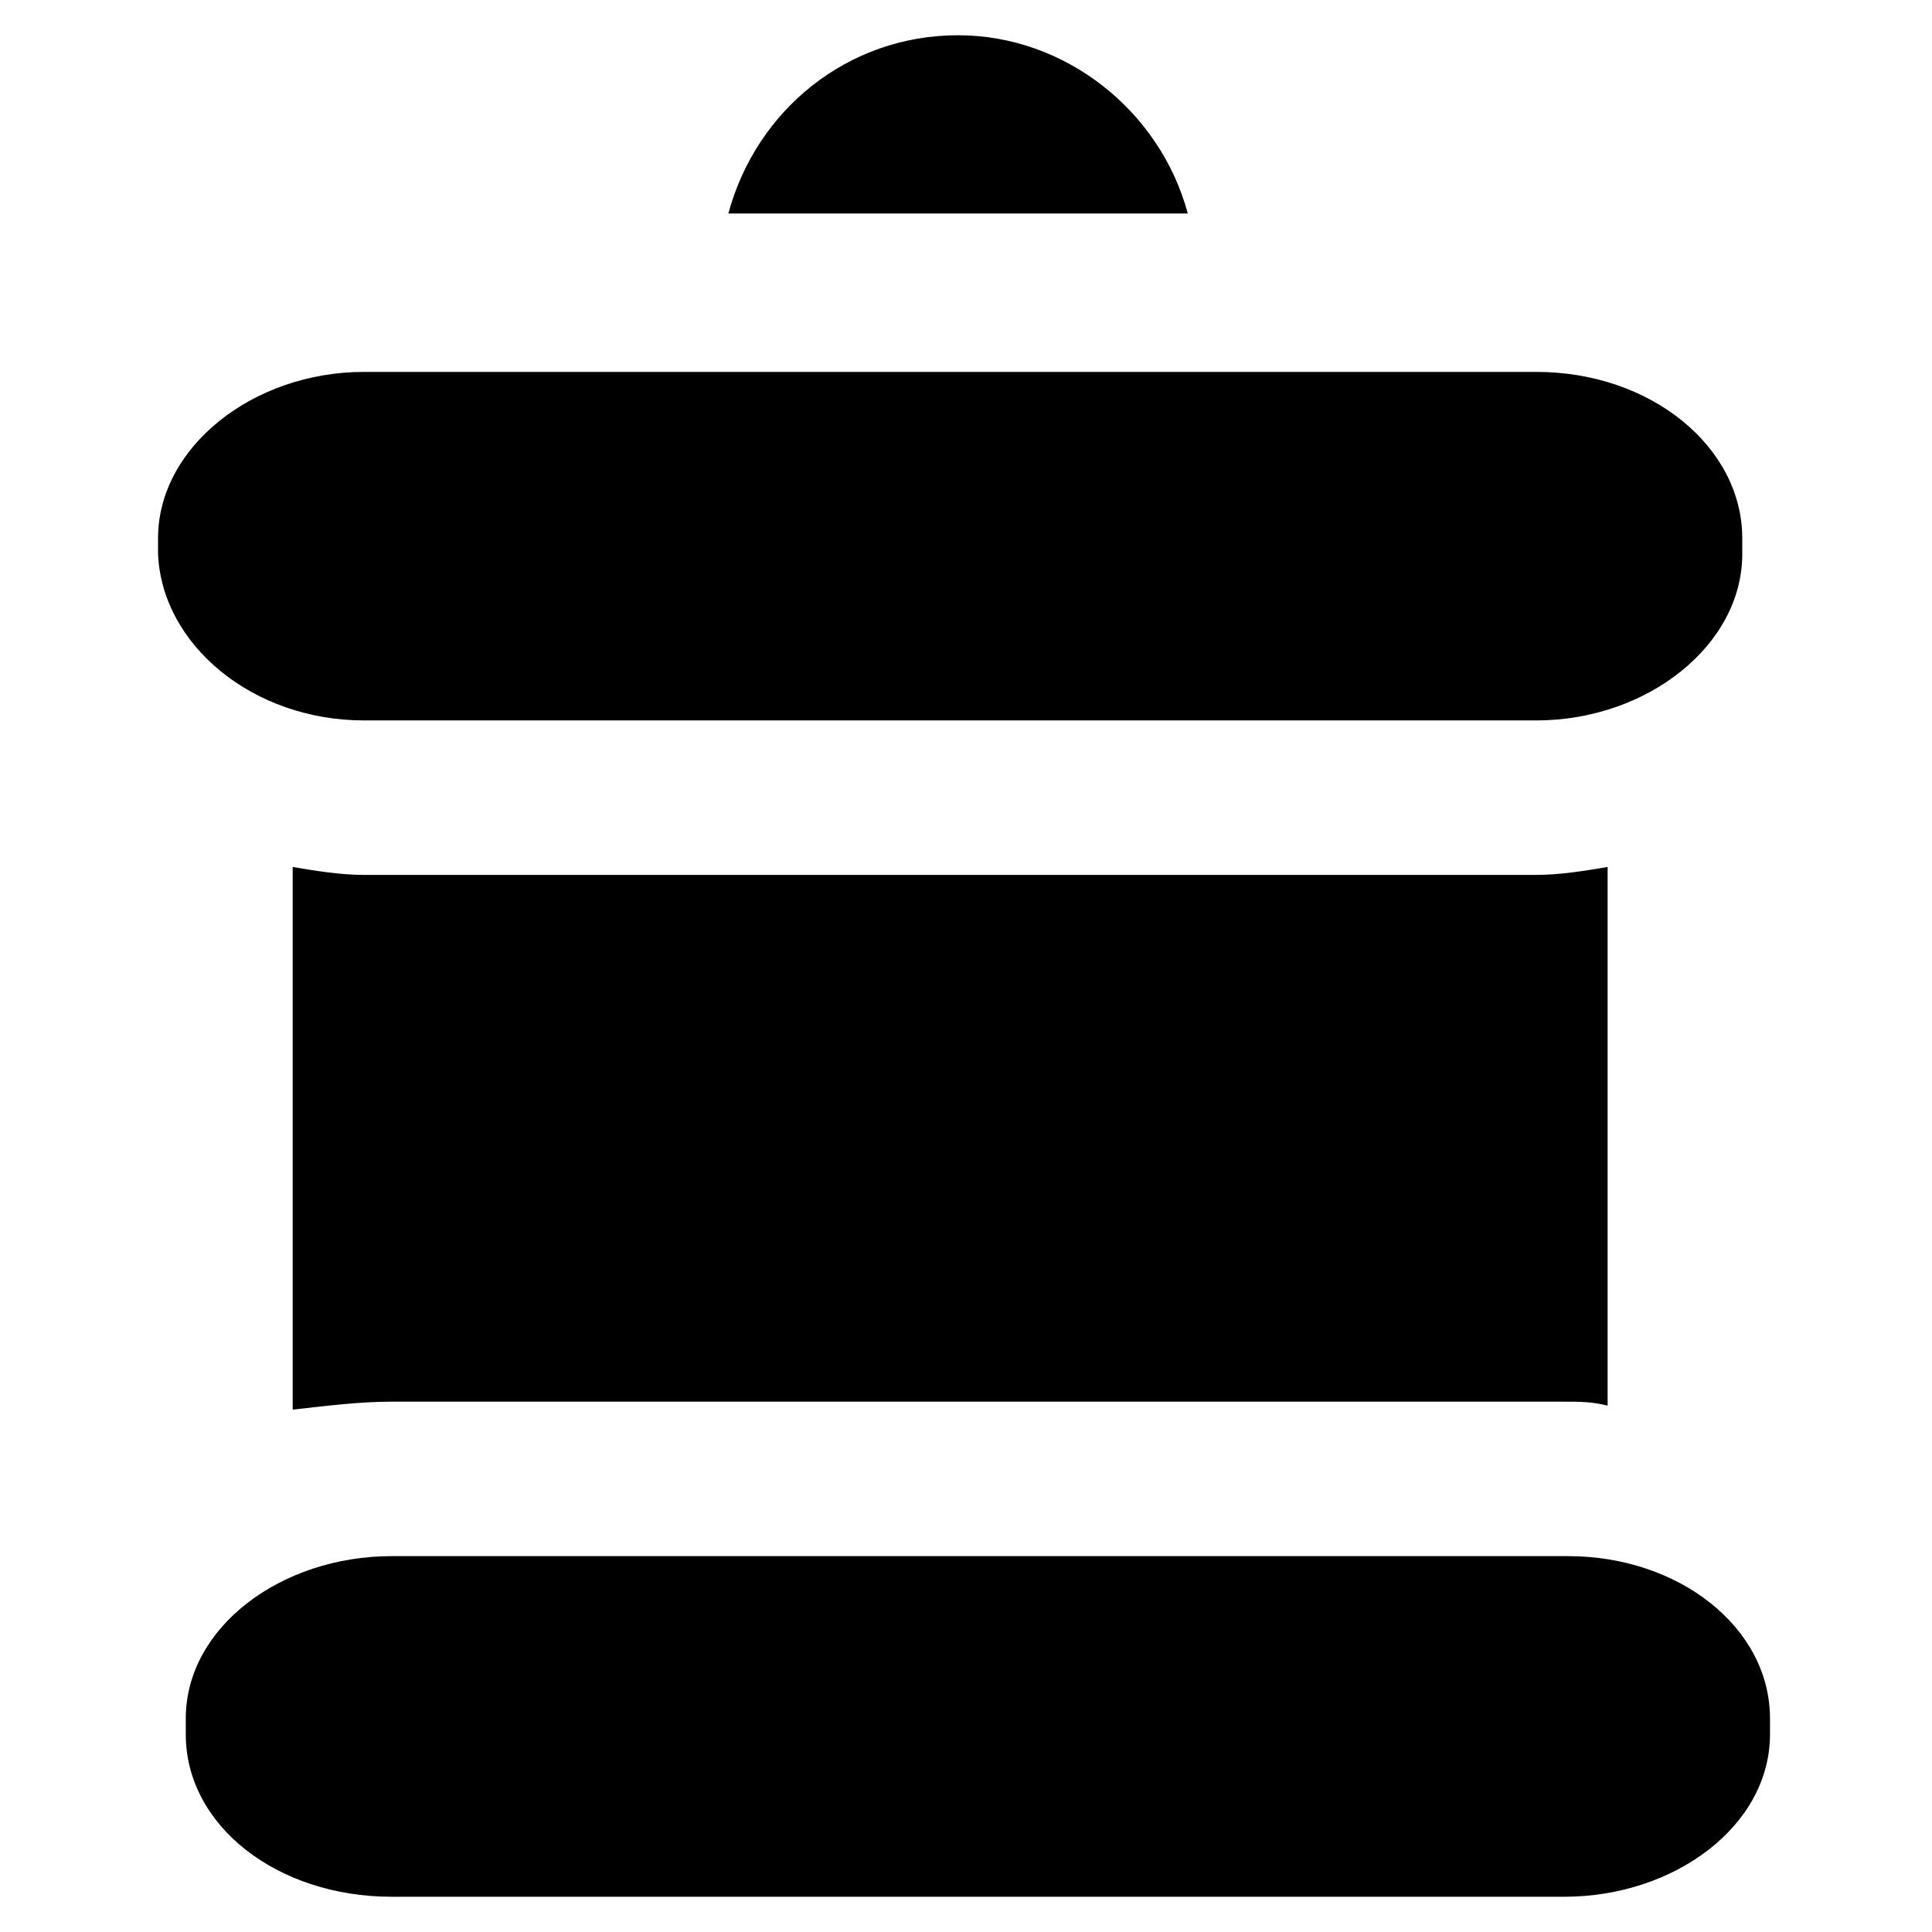
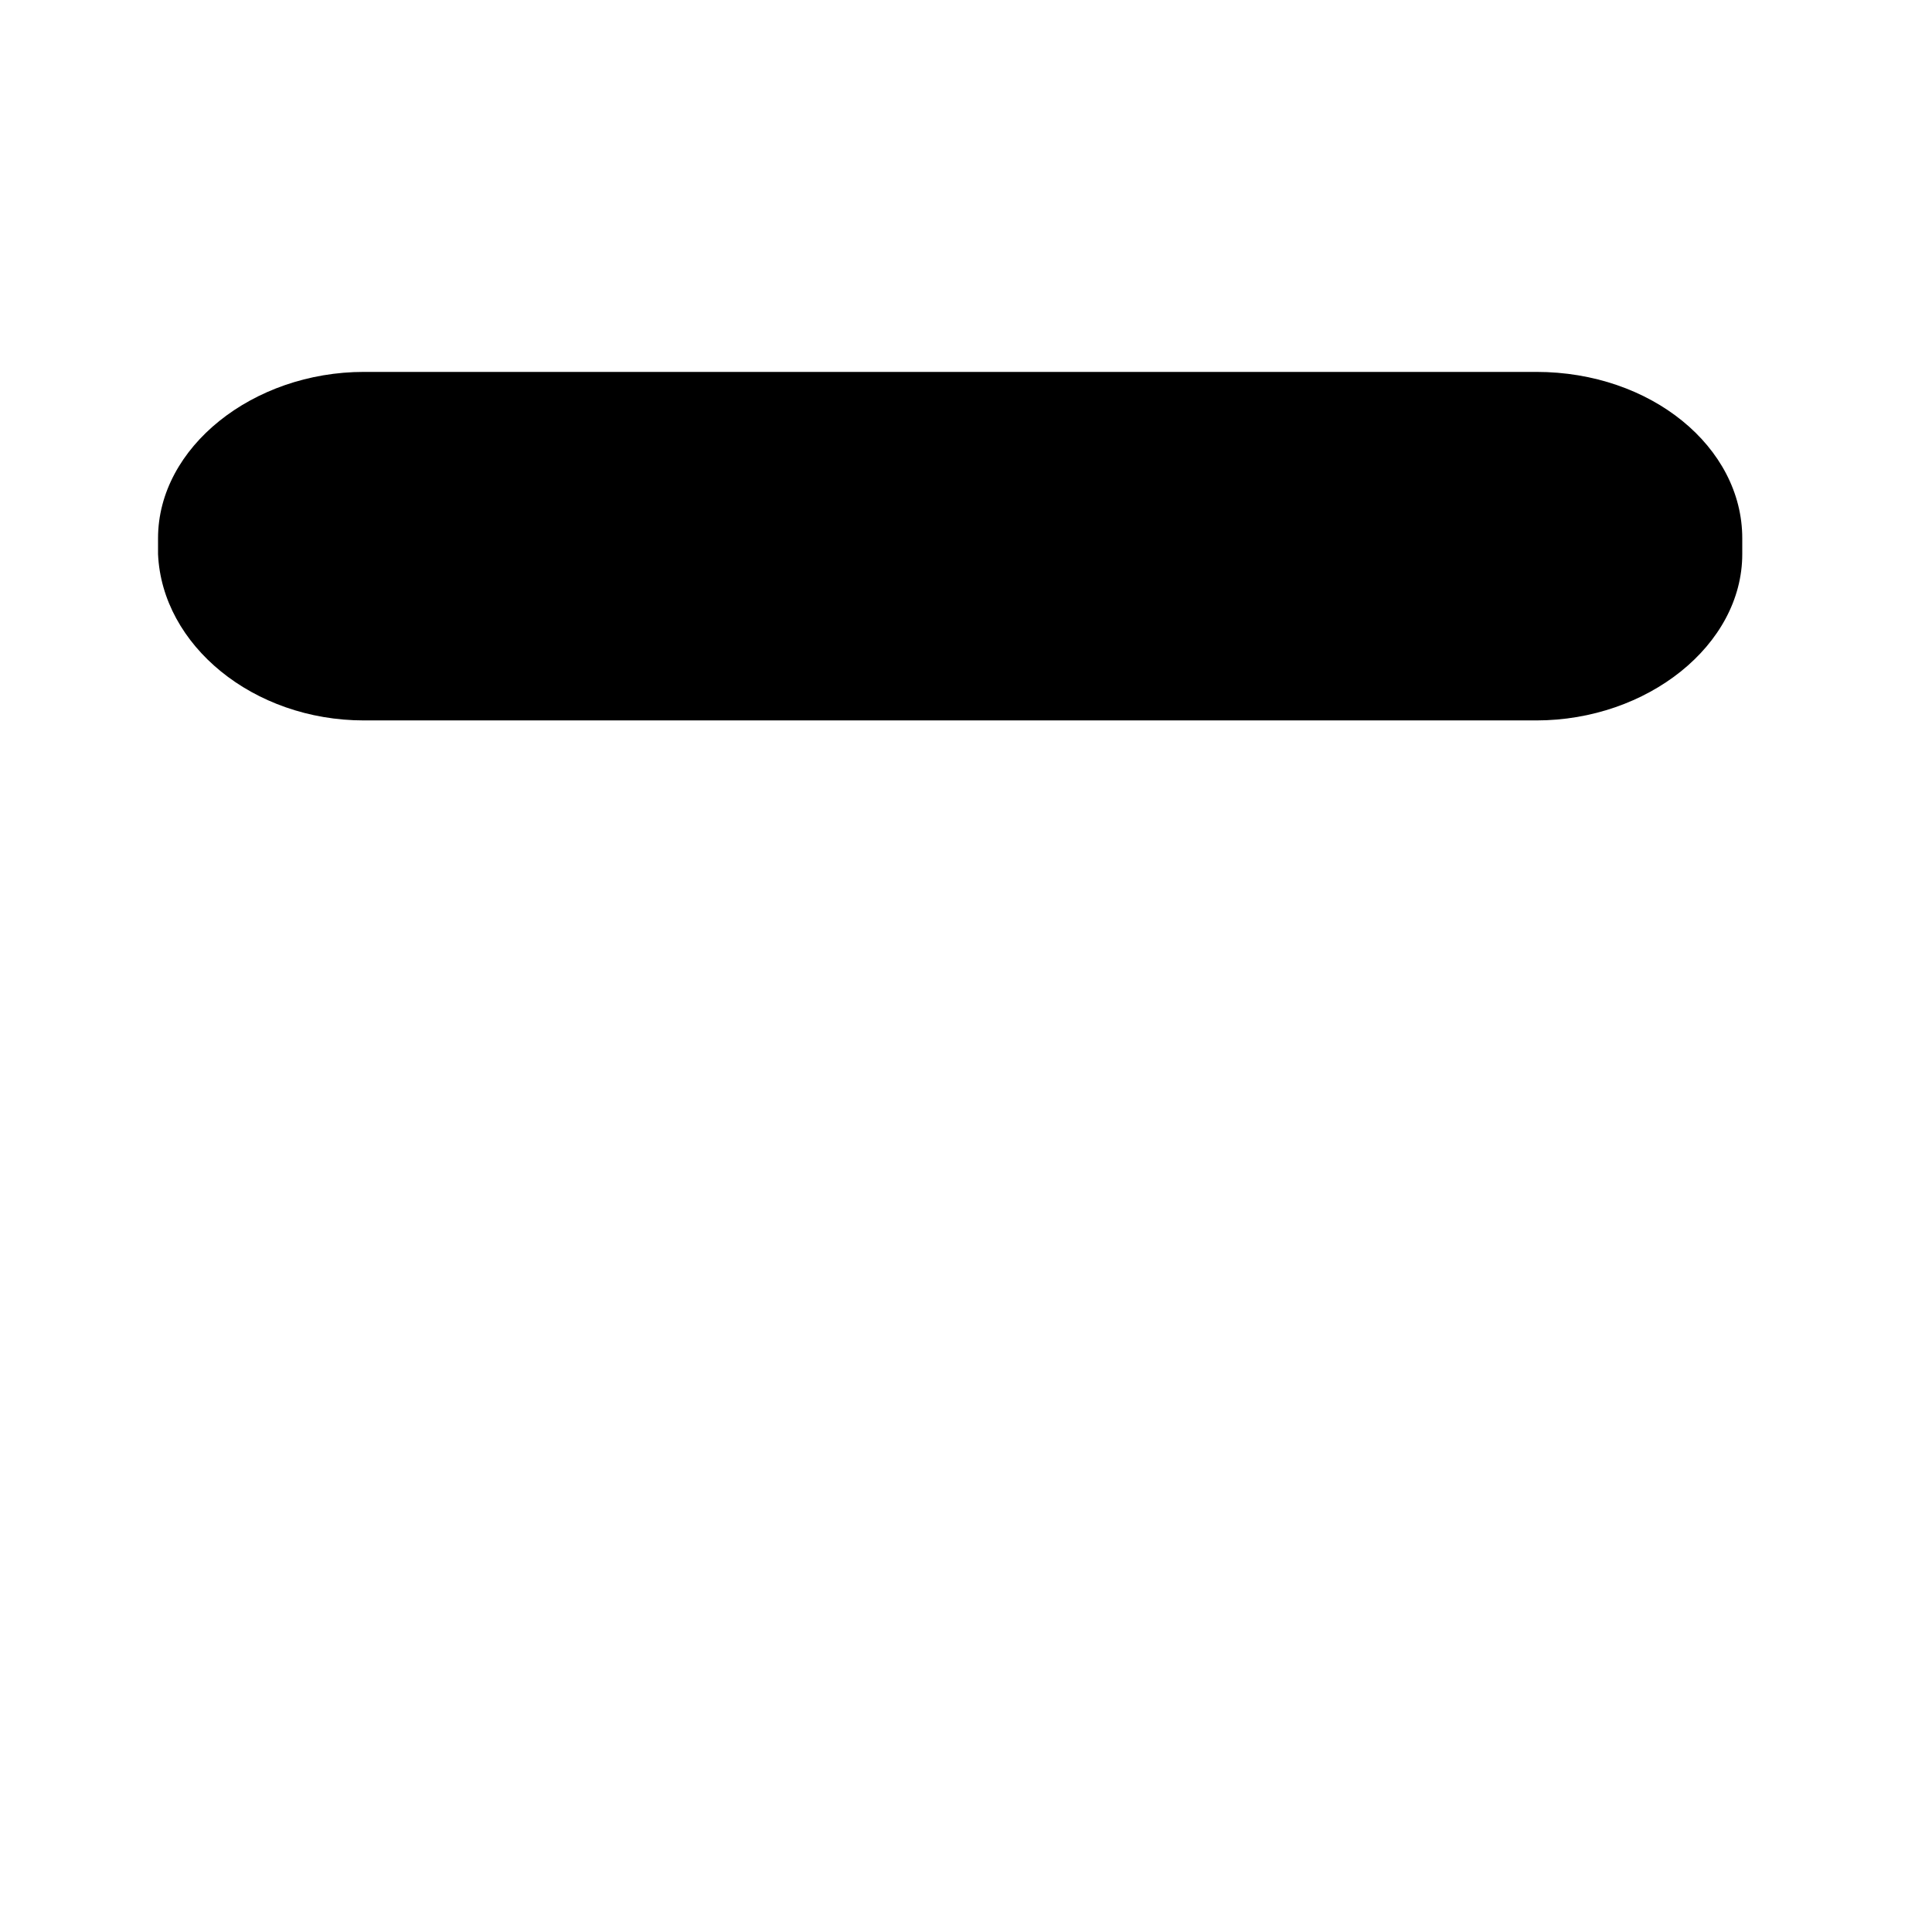
<svg xmlns="http://www.w3.org/2000/svg" fill="#000000" width="800px" height="800px" version="1.1" viewBox="144 144 512 512">
  <g>
-     <path d="m559.54 556.39h-311.73c-29.391 0-54.578 18.895-54.578 43.035v4.199c0 24.141 24.141 43.035 54.578 43.035h310.68c29.391 0 54.578-18.895 54.578-43.035v-4.203c0-24.141-24.141-43.031-53.527-43.031z" />
    <path d="m240.46 334.92h310.68c29.391 0 54.578-19.941 54.578-44.082v-4.199c0-24.141-24.141-44.082-54.578-44.082h-310.68c-29.391 0-54.578 19.941-54.578 44.082v4.199c1.051 24.141 25.191 44.082 54.578 44.082z" />
-     <path d="m240.46 375.86c-6.297 0-12.594-1.051-18.895-2.098v143.8c9.449-1.055 17.848-2.106 26.242-2.106h310.68c4.199 0 7.348 0 11.547 1.051v-142.75c-6.297 1.051-12.594 2.098-18.895 2.098z" />
-     <path d="m397.9 153.34c-29.387 0-53.527 19.945-60.875 47.234h121.75c-7.348-27.289-32.539-47.234-60.879-47.234z" />
  </g>
</svg>